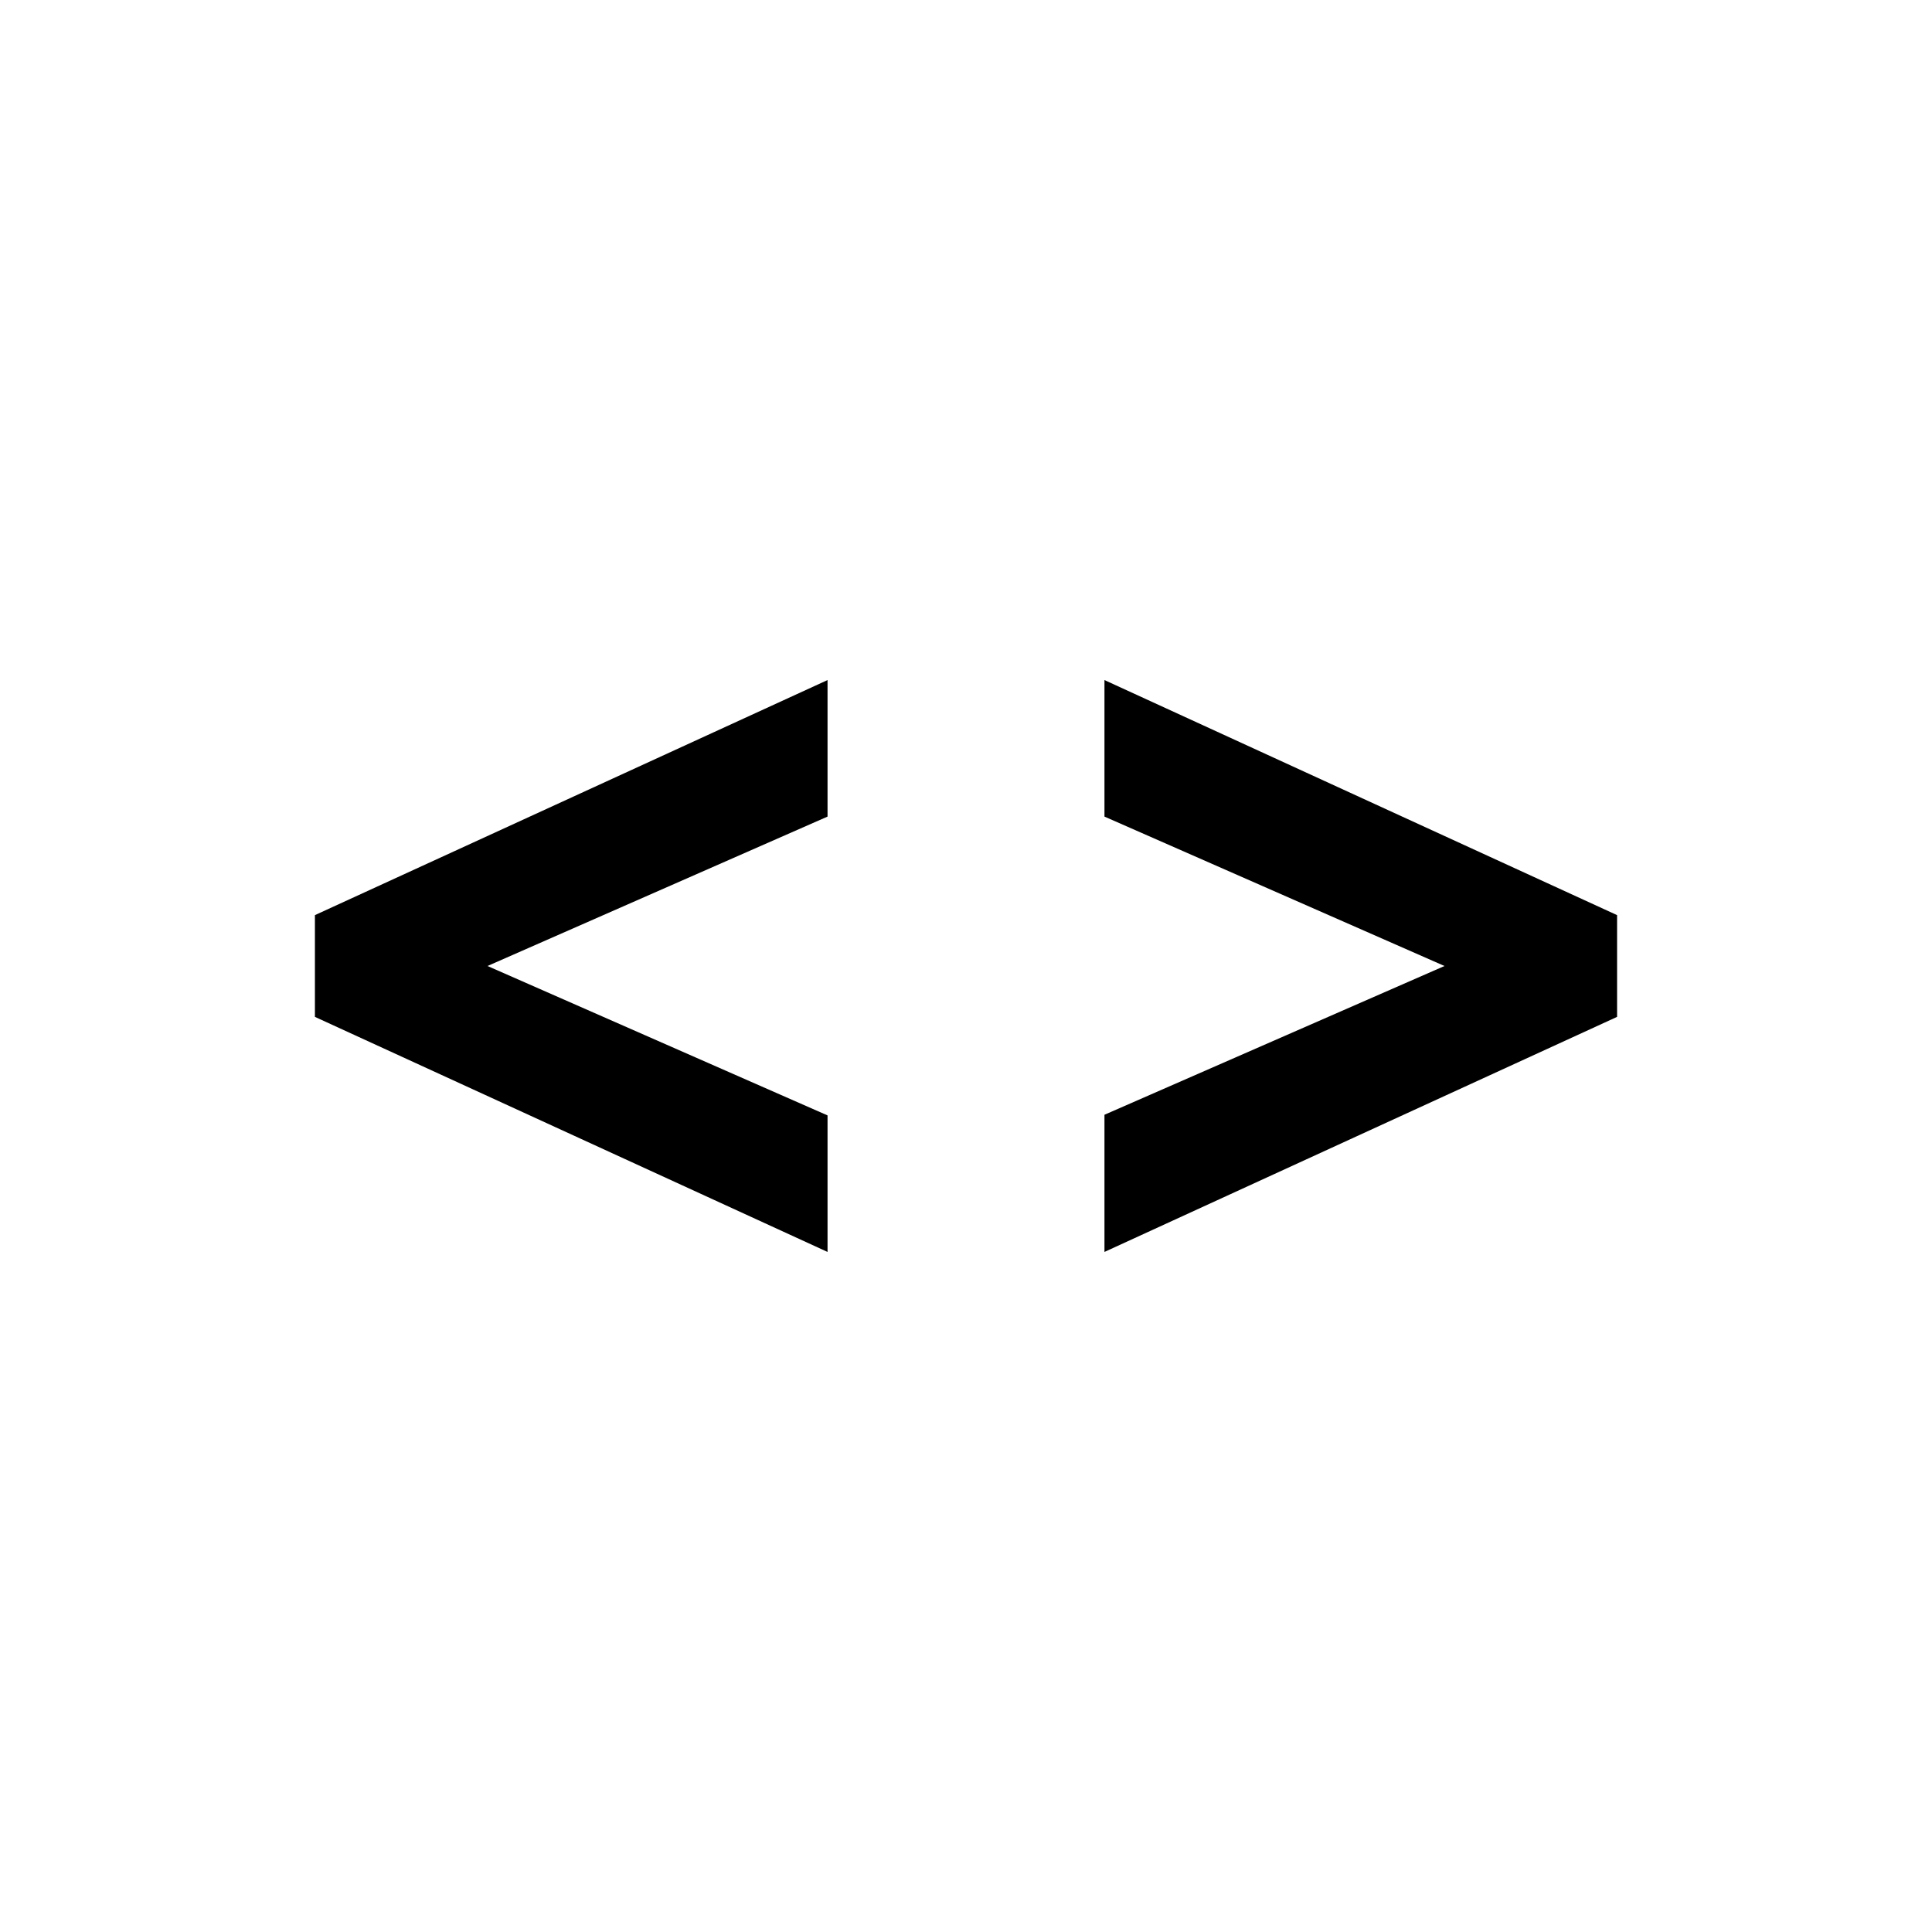
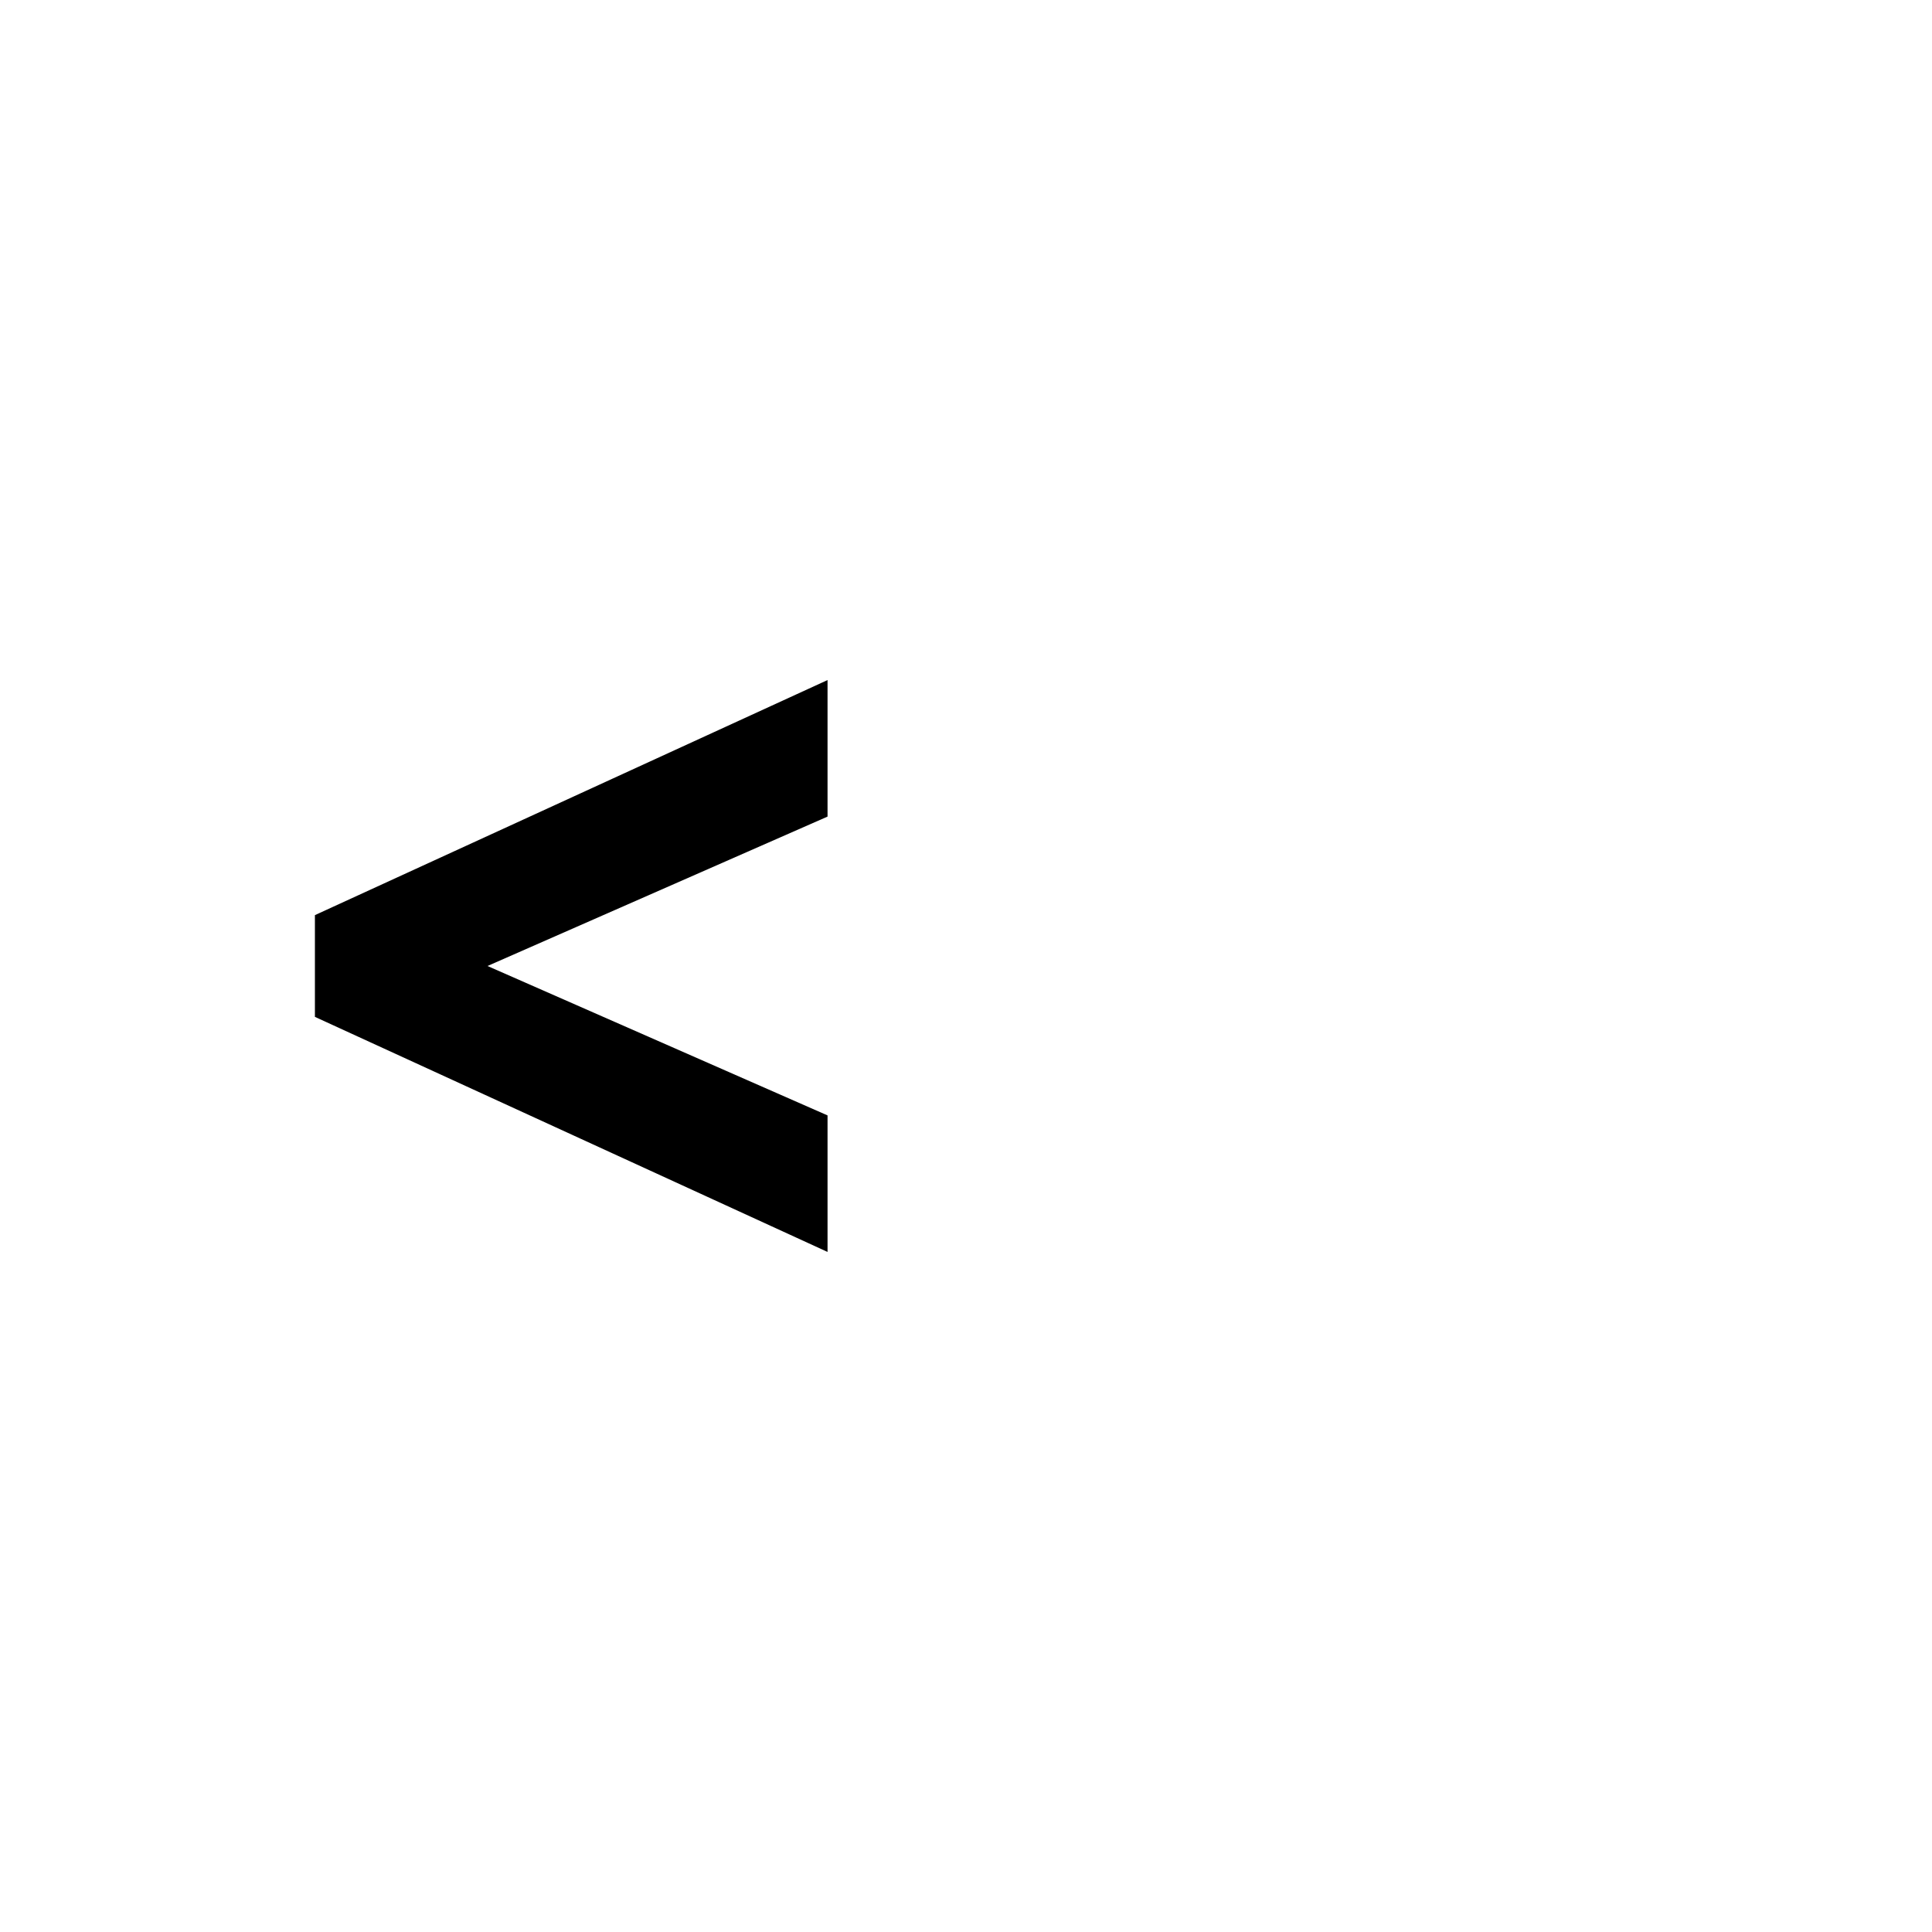
<svg xmlns="http://www.w3.org/2000/svg" id="Layer_1" data-name="Layer 1" viewBox="0 0 30 30">
  <title>31</title>
  <polygon points="4.89 15.79 12.85 19.44 12.85 17.32 7.57 15 12.85 12.68 12.85 10.56 4.89 14.21 4.89 15.79" />
-   <polygon points="17.15 10.56 17.15 12.68 22.43 15 17.15 17.31 17.15 19.44 25.11 15.79 25.11 14.21 17.15 10.56" />
</svg>